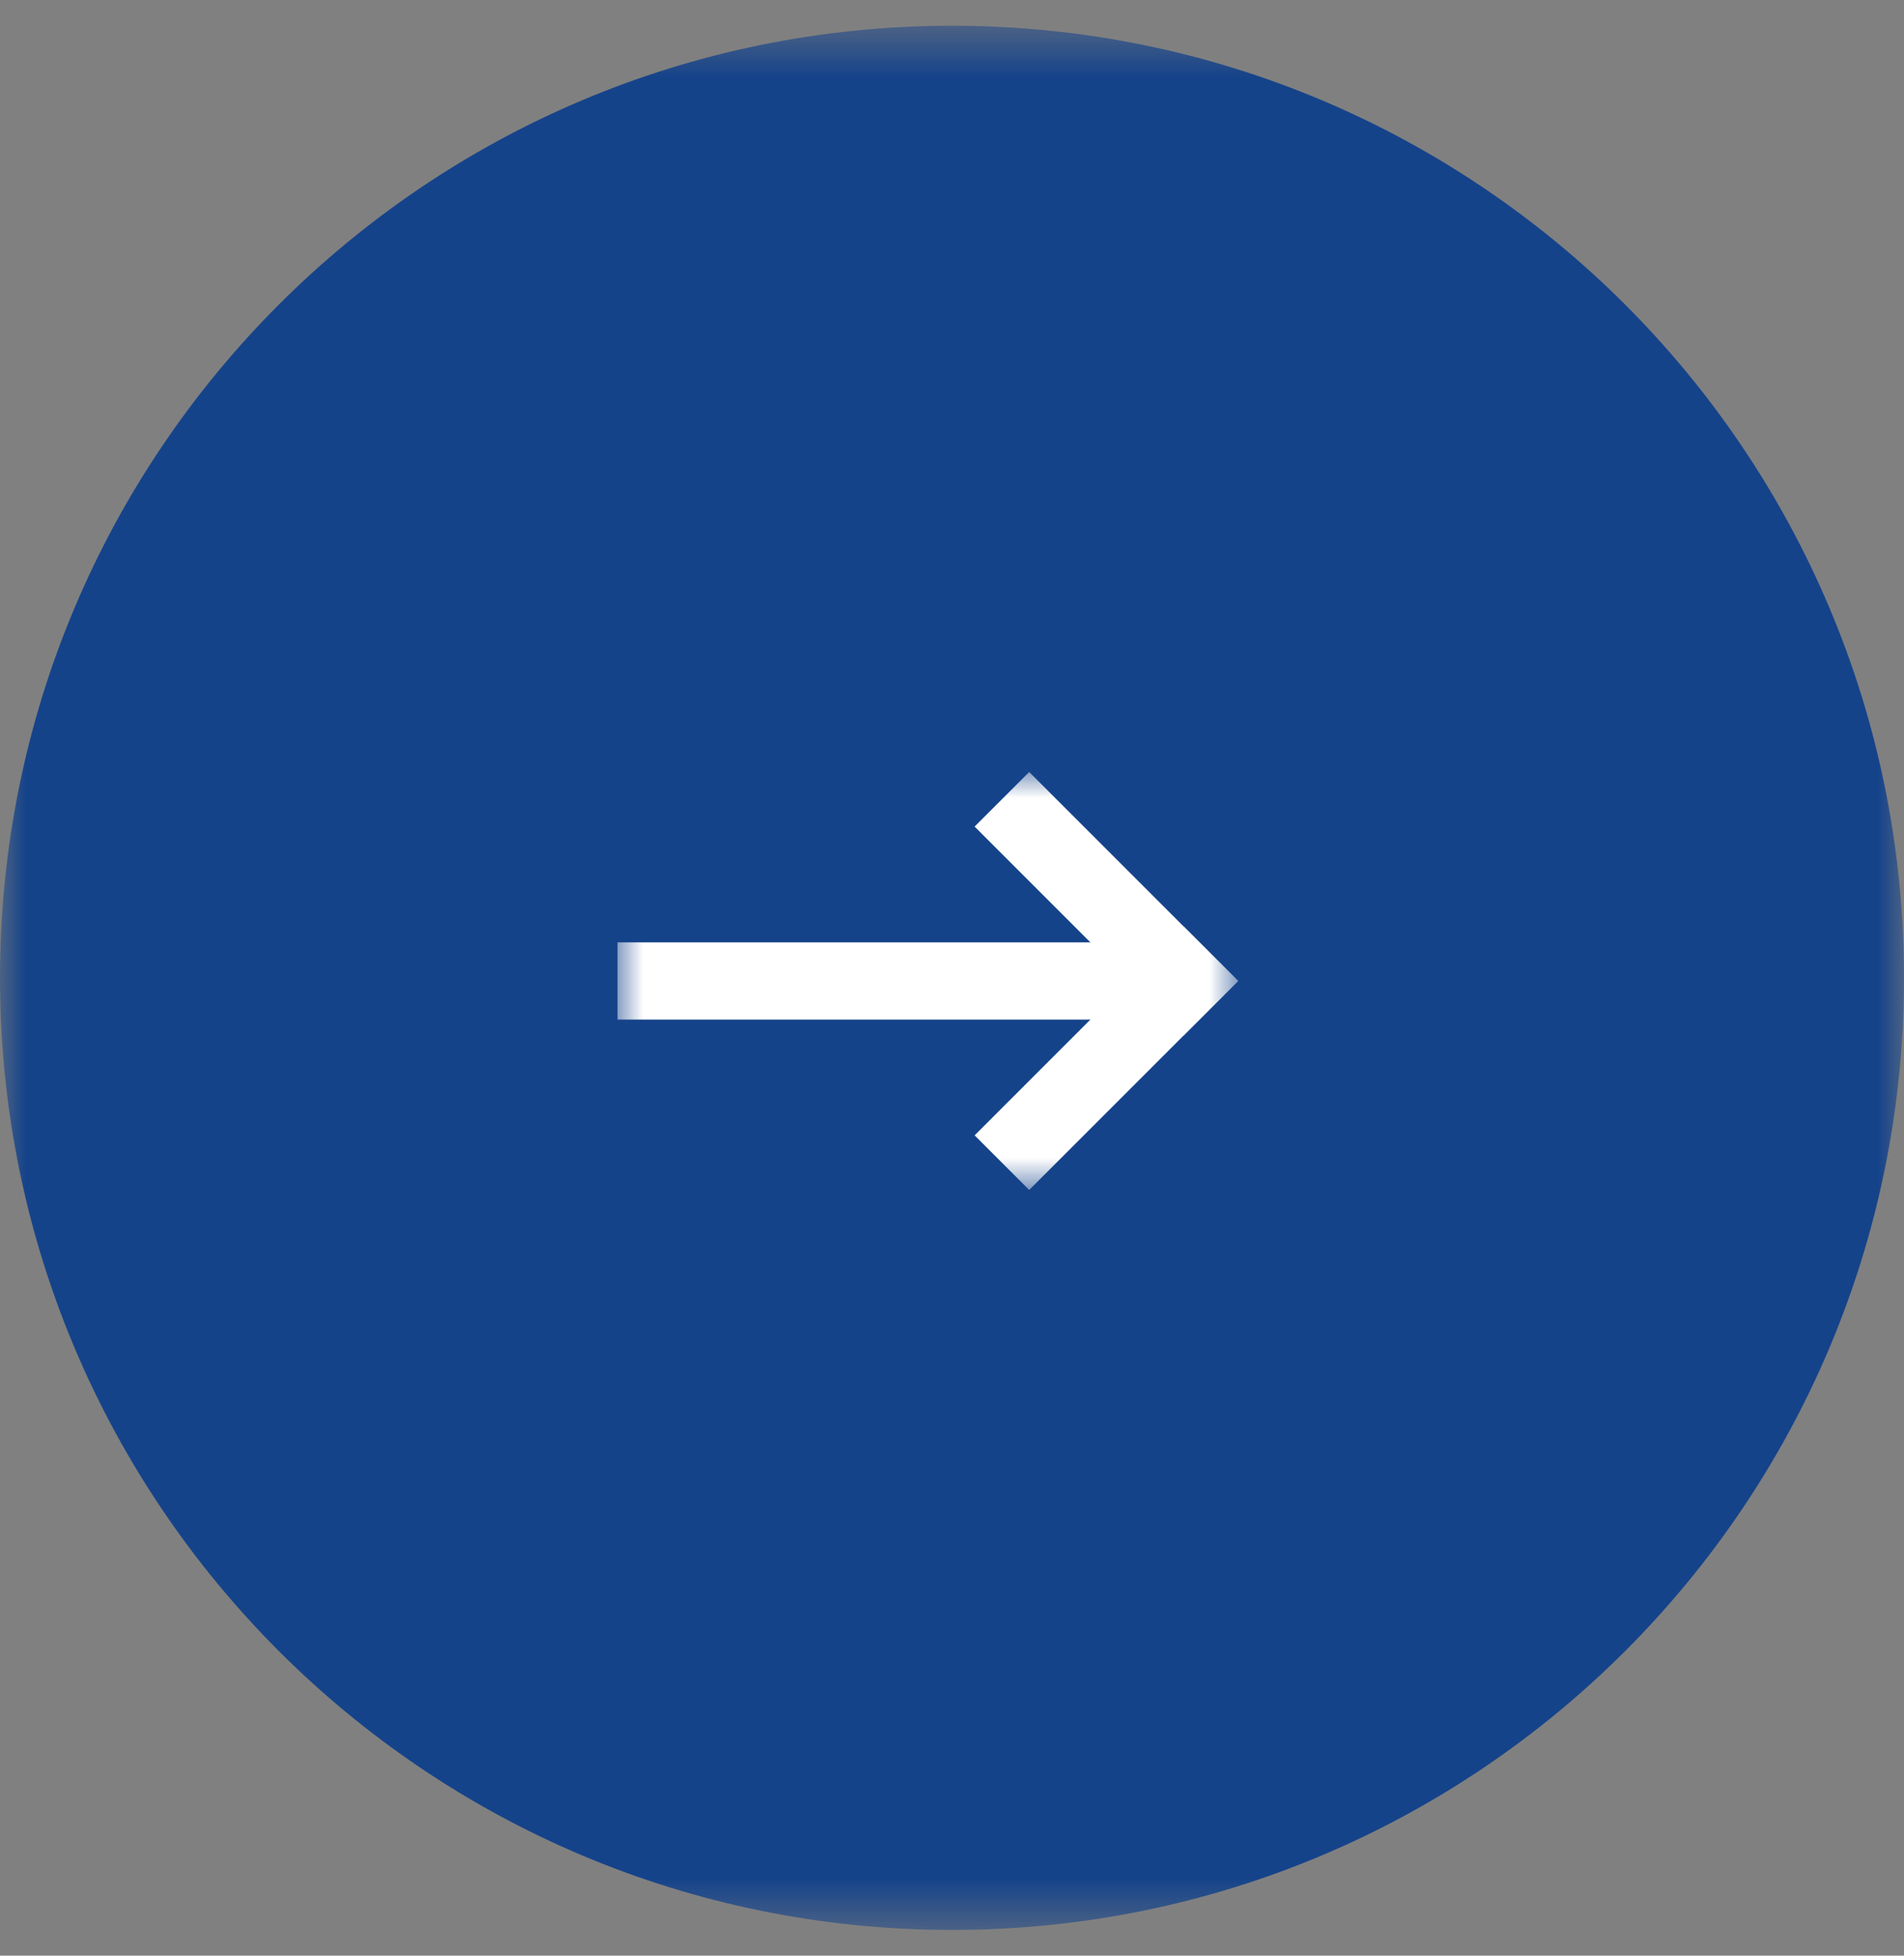
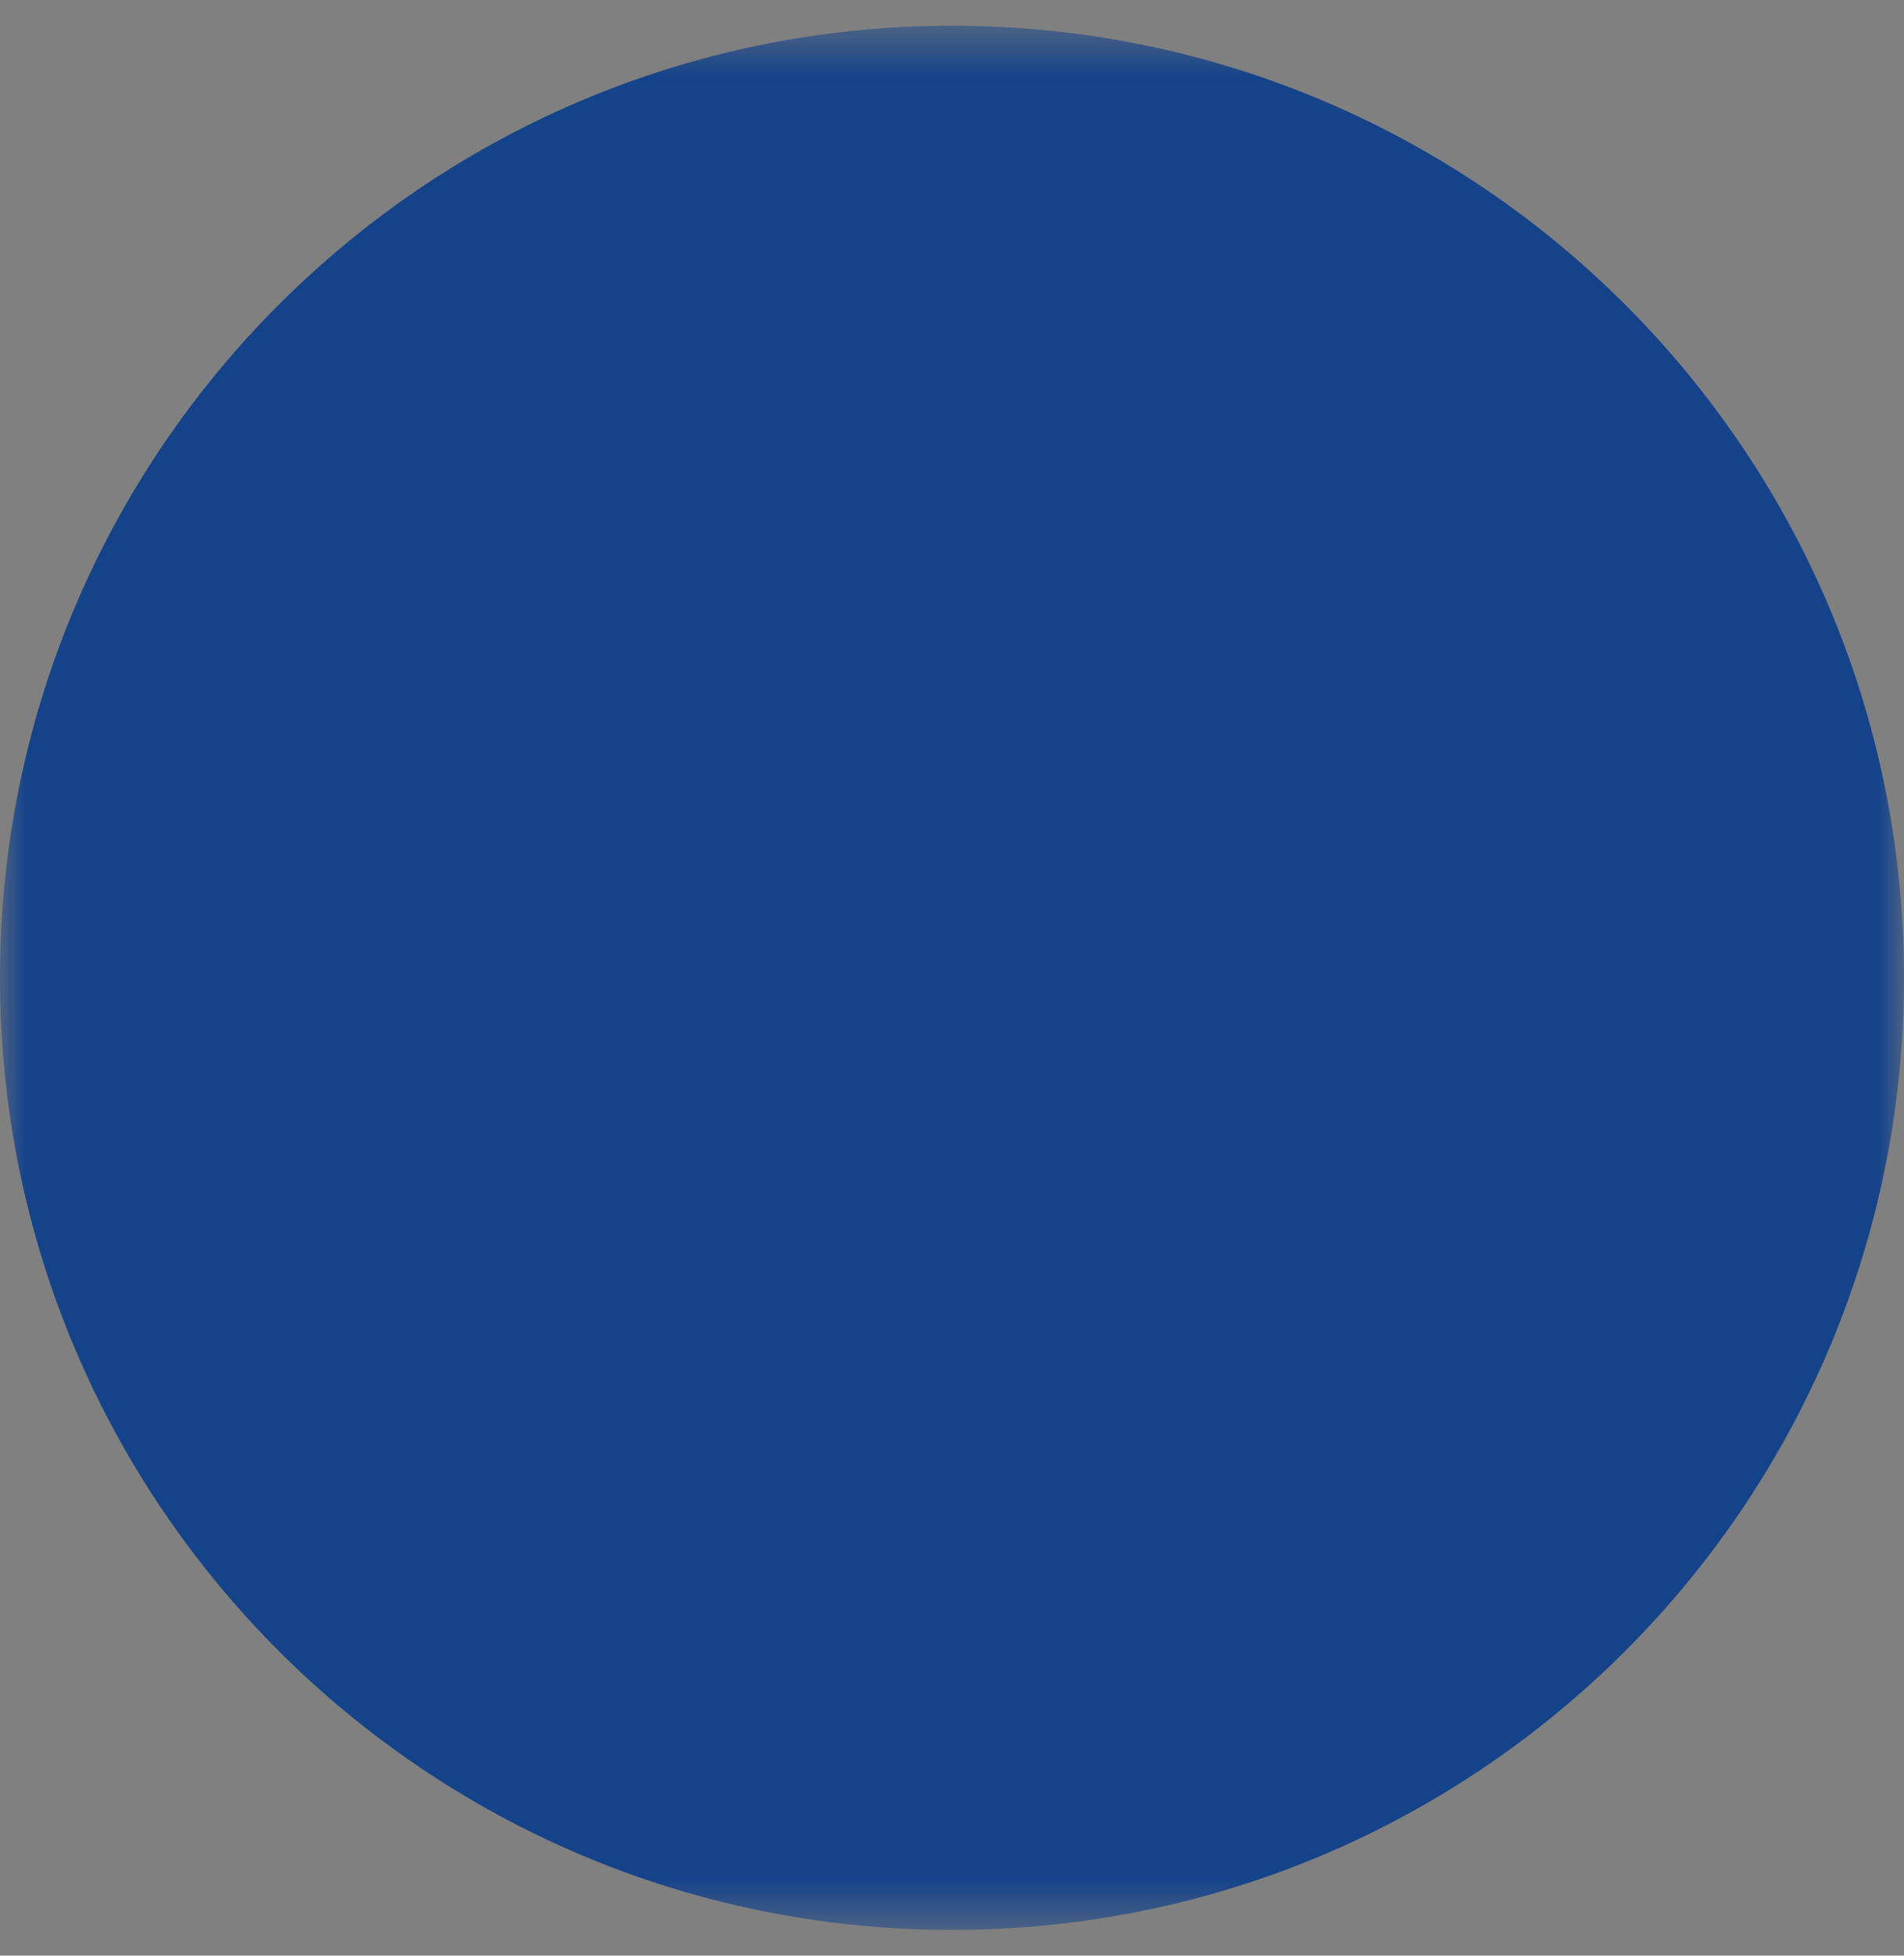
<svg xmlns="http://www.w3.org/2000/svg" width="37" height="38" viewBox="0 0 37 38" fill="none">
  <rect x="0" y="0" width="37" height="38" fill="#808080" stroke="none" />
  <g clip-path="url(#clip0_53_2)">
    <mask id="mask0_53_2" style="mask-type:luminance" maskUnits="userSpaceOnUse" x="0" y="0" width="37" height="38">
      <path d="M37 0.5H0V37.5H37V0.5Z" fill="white" />
    </mask>
    <g mask="url(#mask0_53_2)">
      <path d="M37 19C37 8.783 28.717 0.5 18.5 0.5C8.283 0.5 0 8.783 0 19C0 29.217 8.283 37.5 18.5 37.5C28.717 37.5 37 29.217 37 19Z" fill="#15438A" />
      <mask id="mask1_53_2" style="mask-type:luminance" maskUnits="userSpaceOnUse" x="12" y="15" width="13" height="9">
-         <path d="M24.061 15H12V23.121H24.061V15Z" fill="white" />
-       </mask>
+         </mask>
      <g mask="url(#mask1_53_2)">
        <path d="M12 19.061H23" stroke="white" stroke-width="1.5" />
        <path d="M20 16.061L23 19.061" stroke="white" stroke-width="1.5" stroke-linecap="square" />
-         <path d="M20 22.061L23 19.061" stroke="white" stroke-width="1.5" stroke-linecap="square" />
      </g>
    </g>
  </g>
  <defs>
    <clipPath id="clip0_53_2">
      <rect width="37" height="38" fill="white" />
    </clipPath>
  </defs>
</svg>